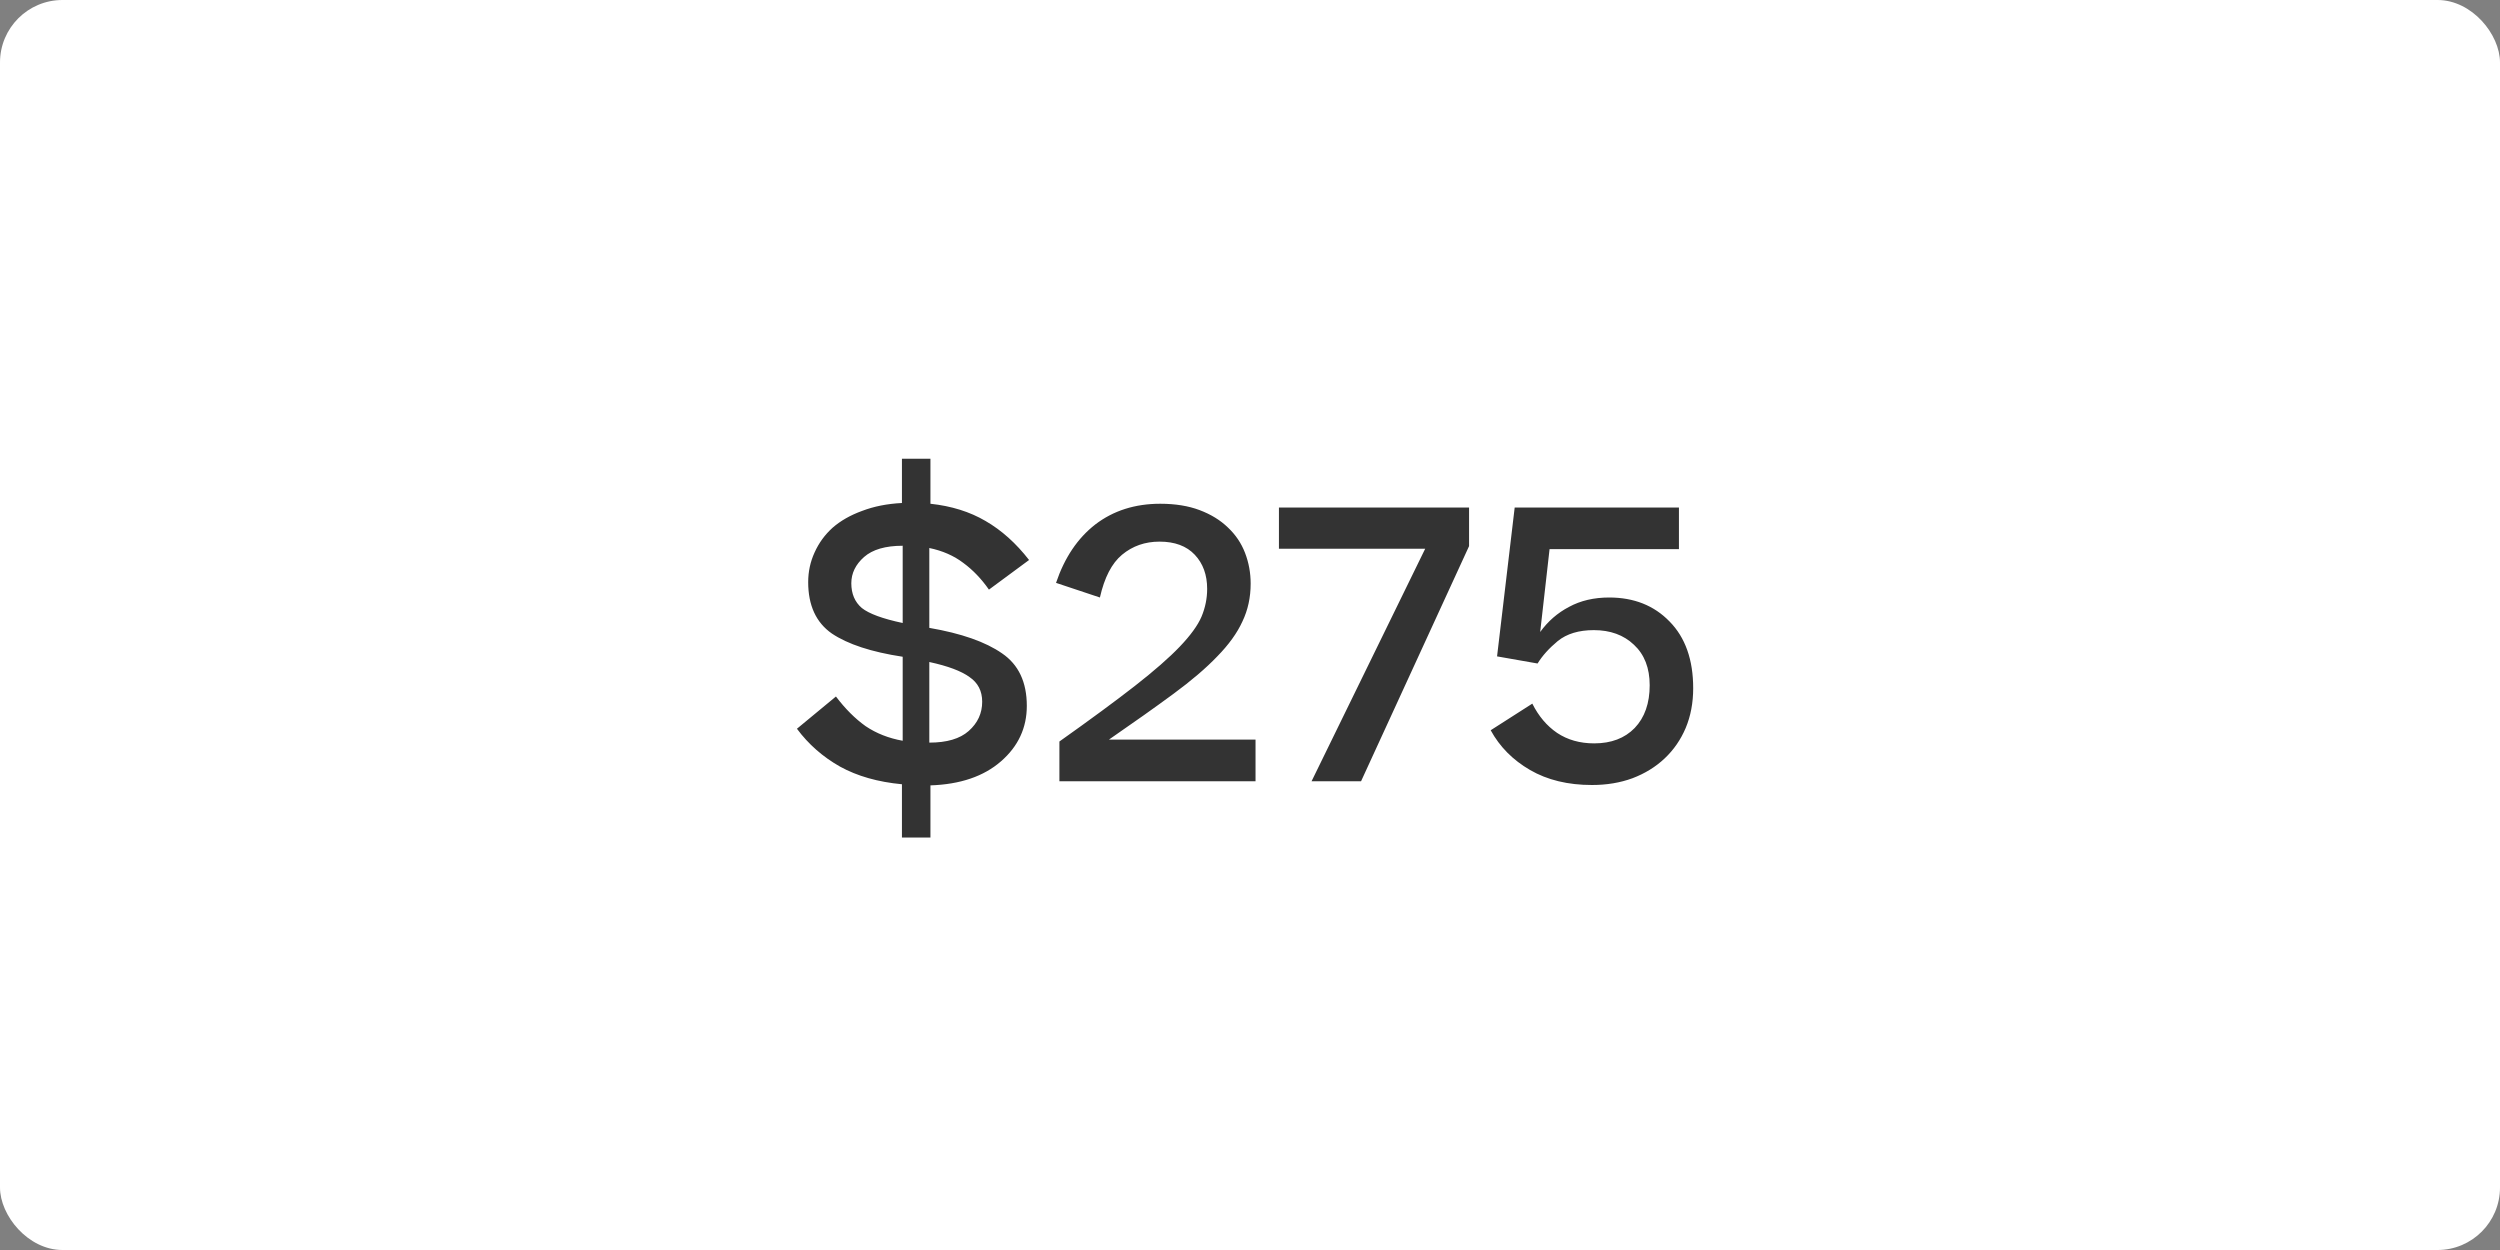
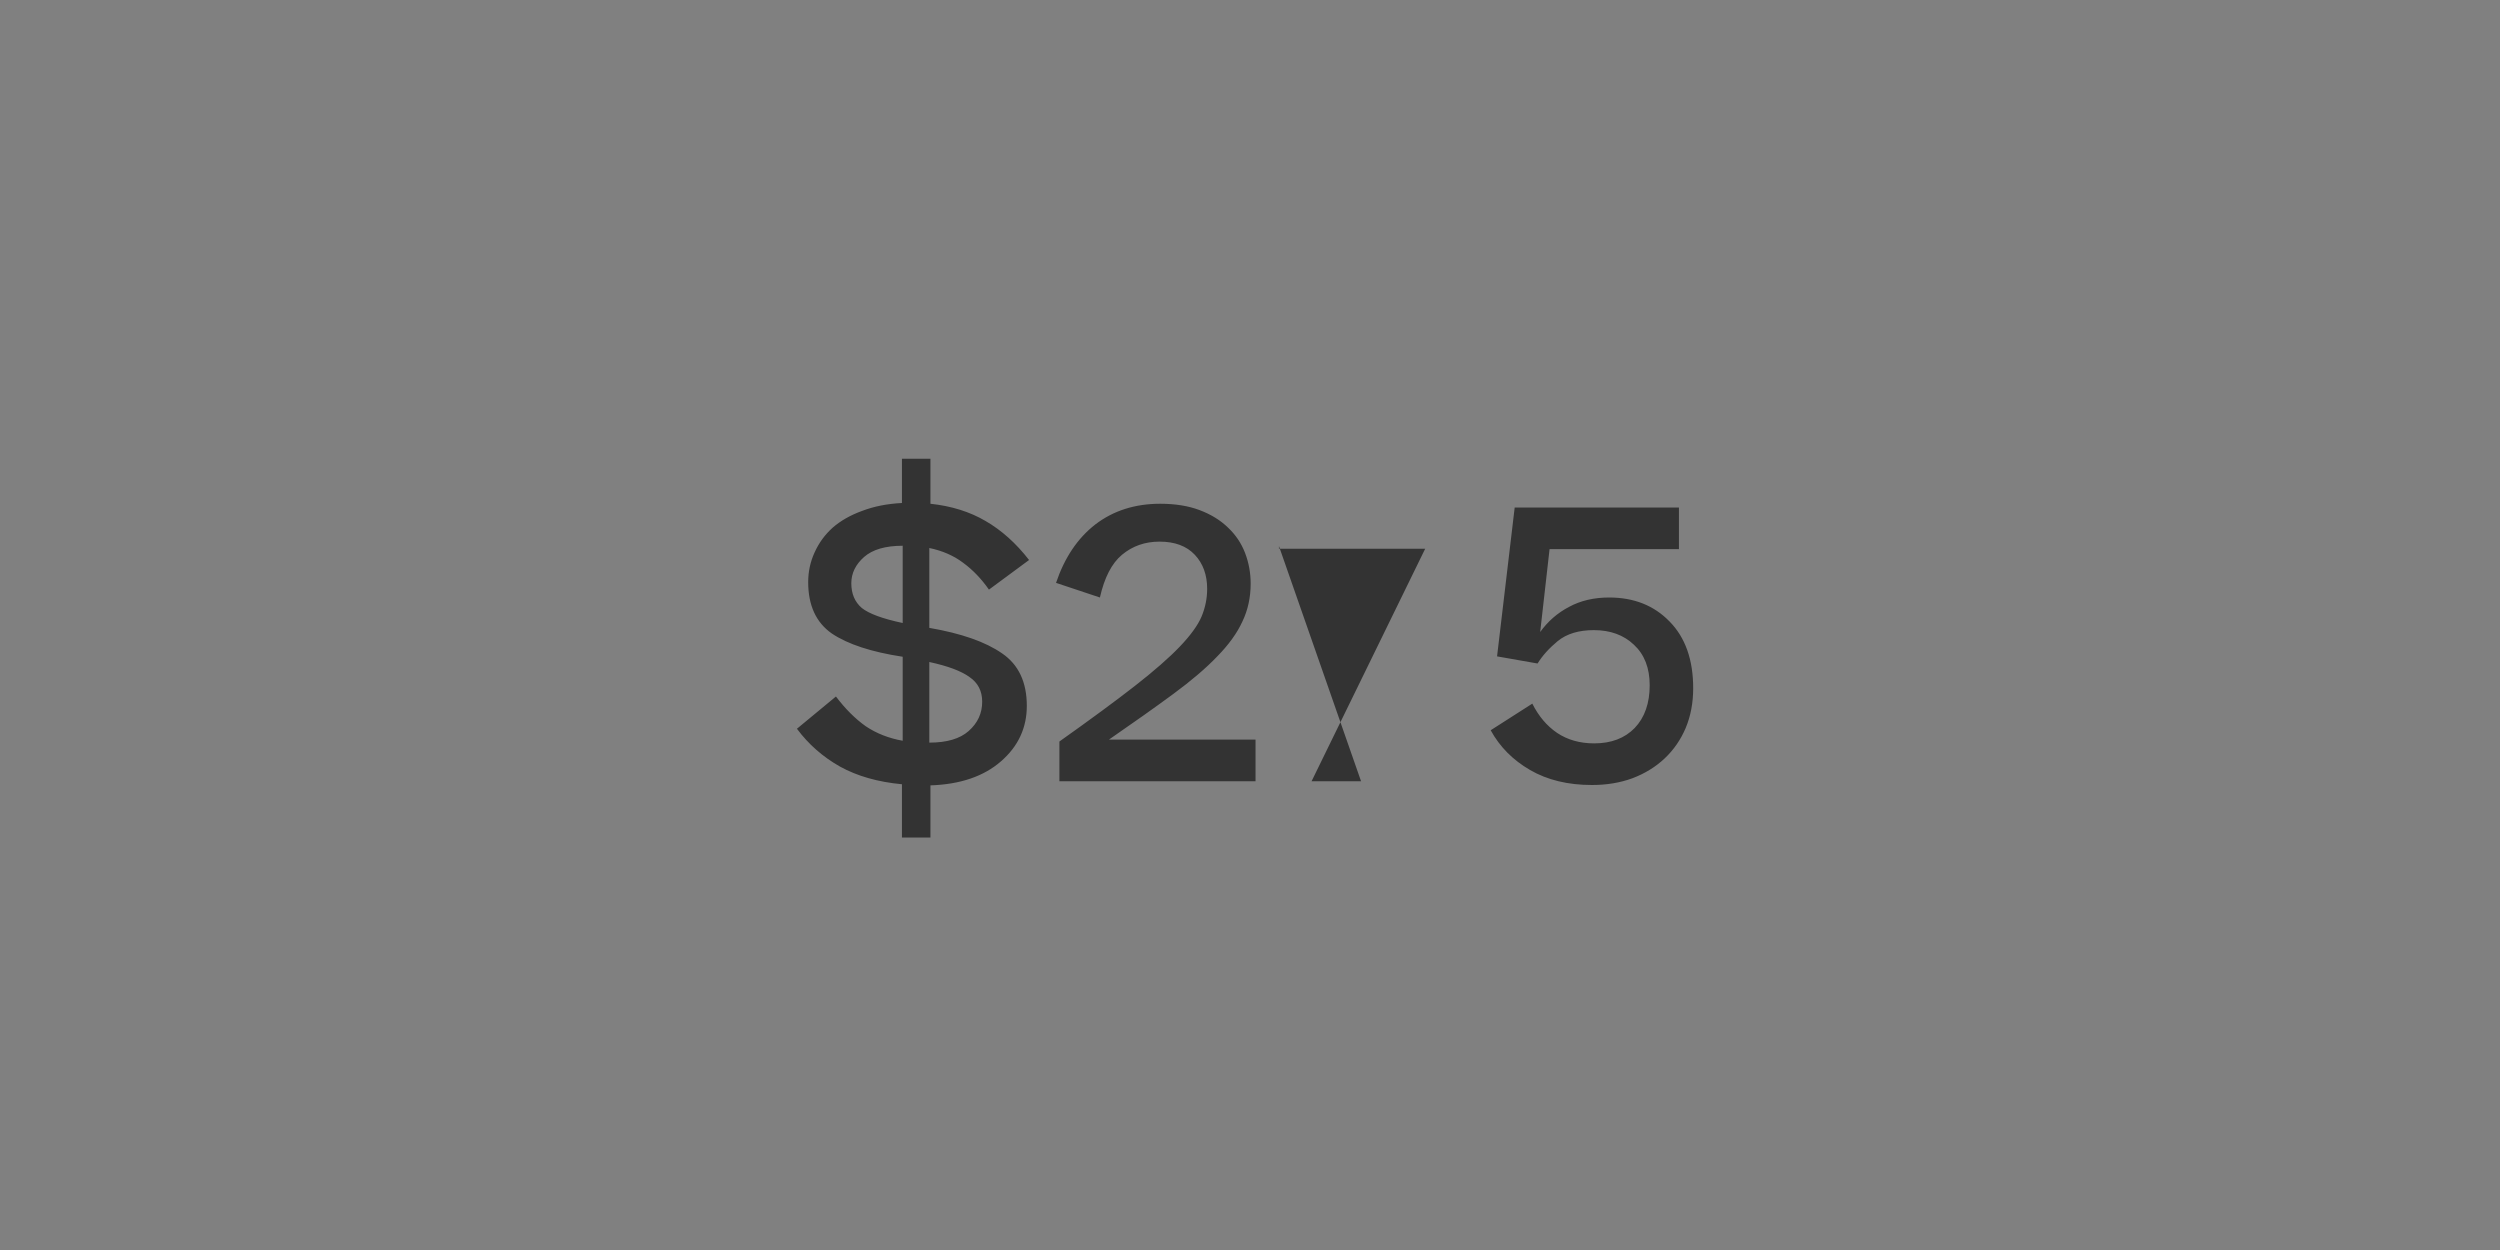
<svg xmlns="http://www.w3.org/2000/svg" width="80" height="40" viewBox="0 0 80 40" fill="none">
  <rect x="0" y="0" width="80" height="40" fill="#808080" stroke="none" />
-   <rect width="80" height="40" rx="2" fill="white" />
-   <path d="M25.502 23.32L26.75 22.288C27.046 22.68 27.362 22.996 27.698 23.236C28.042 23.468 28.438 23.624 28.886 23.704V21.016C27.886 20.864 27.13 20.616 26.618 20.272C26.114 19.92 25.862 19.372 25.862 18.628C25.862 18.292 25.93 17.976 26.066 17.68C26.202 17.376 26.394 17.112 26.642 16.888C26.898 16.664 27.214 16.484 27.59 16.348C27.966 16.204 28.39 16.12 28.862 16.096V14.68H29.774V16.12C30.446 16.192 31.034 16.376 31.538 16.672C32.05 16.968 32.514 17.384 32.93 17.92L31.646 18.868C31.406 18.524 31.134 18.24 30.83 18.016C30.526 17.784 30.162 17.624 29.738 17.536V20.092C30.762 20.268 31.538 20.54 32.066 20.908C32.594 21.268 32.858 21.828 32.858 22.588C32.858 23.292 32.582 23.884 32.03 24.364C31.478 24.844 30.726 25.1 29.774 25.132V26.8H28.862V25.096C28.094 25.024 27.434 24.836 26.882 24.532C26.33 24.22 25.87 23.816 25.502 23.32ZM27.242 18.664C27.242 19 27.354 19.264 27.578 19.456C27.81 19.64 28.246 19.8 28.886 19.936V17.464C28.334 17.464 27.922 17.584 27.65 17.824C27.378 18.064 27.242 18.344 27.242 18.664ZM31.43 22.456C31.43 22.112 31.294 21.848 31.022 21.664C30.758 21.472 30.33 21.312 29.738 21.184V23.764C30.298 23.764 30.718 23.64 30.998 23.392C31.286 23.136 31.43 22.824 31.43 22.456ZM37.129 16.12C37.609 16.12 38.029 16.188 38.389 16.324C38.749 16.46 39.049 16.644 39.289 16.876C39.537 17.108 39.721 17.38 39.841 17.692C39.961 18.004 40.021 18.332 40.021 18.676C40.021 19.116 39.933 19.52 39.757 19.888C39.589 20.256 39.321 20.628 38.953 21.004C38.593 21.38 38.125 21.78 37.549 22.204C36.973 22.628 36.285 23.116 35.485 23.668H40.177V25H33.901V23.728C34.893 23.024 35.697 22.432 36.313 21.952C36.937 21.464 37.417 21.044 37.753 20.692C38.097 20.332 38.329 20.012 38.449 19.732C38.569 19.444 38.629 19.148 38.629 18.844C38.629 18.396 38.497 18.032 38.233 17.752C37.969 17.472 37.593 17.332 37.105 17.332C36.641 17.332 36.241 17.472 35.905 17.752C35.577 18.024 35.341 18.48 35.197 19.12L33.793 18.652C34.065 17.844 34.485 17.22 35.053 16.78C35.629 16.34 36.321 16.12 37.129 16.12ZM41.97 25L45.606 17.56H40.926V16.24H47.01V17.476L43.554 25H41.97ZM54.182 22.024C54.182 22.488 54.102 22.912 53.942 23.296C53.782 23.672 53.558 23.996 53.27 24.268C52.982 24.54 52.638 24.752 52.238 24.904C51.846 25.048 51.414 25.12 50.942 25.12C50.174 25.12 49.514 24.96 48.962 24.64C48.41 24.32 47.99 23.896 47.702 23.368L49.034 22.516C49.234 22.916 49.498 23.228 49.826 23.452C50.162 23.676 50.558 23.788 51.014 23.788C51.558 23.788 51.99 23.624 52.31 23.296C52.63 22.96 52.79 22.504 52.79 21.928C52.79 21.376 52.622 20.944 52.286 20.632C51.958 20.32 51.53 20.164 51.002 20.164C50.522 20.164 50.138 20.28 49.85 20.512C49.57 20.744 49.354 20.984 49.202 21.232L47.906 21.004L48.47 16.24H53.726V17.572H49.586L49.286 20.224C49.534 19.88 49.842 19.612 50.21 19.42C50.578 19.22 51.006 19.12 51.494 19.12C52.286 19.12 52.93 19.376 53.426 19.888C53.93 20.4 54.182 21.112 54.182 22.024Z" fill="#333333" />
+   <path d="M25.502 23.32L26.75 22.288C27.046 22.68 27.362 22.996 27.698 23.236C28.042 23.468 28.438 23.624 28.886 23.704V21.016C27.886 20.864 27.13 20.616 26.618 20.272C26.114 19.92 25.862 19.372 25.862 18.628C25.862 18.292 25.93 17.976 26.066 17.68C26.202 17.376 26.394 17.112 26.642 16.888C26.898 16.664 27.214 16.484 27.59 16.348C27.966 16.204 28.39 16.12 28.862 16.096V14.68H29.774V16.12C30.446 16.192 31.034 16.376 31.538 16.672C32.05 16.968 32.514 17.384 32.93 17.92L31.646 18.868C31.406 18.524 31.134 18.24 30.83 18.016C30.526 17.784 30.162 17.624 29.738 17.536V20.092C30.762 20.268 31.538 20.54 32.066 20.908C32.594 21.268 32.858 21.828 32.858 22.588C32.858 23.292 32.582 23.884 32.03 24.364C31.478 24.844 30.726 25.1 29.774 25.132V26.8H28.862V25.096C28.094 25.024 27.434 24.836 26.882 24.532C26.33 24.22 25.87 23.816 25.502 23.32ZM27.242 18.664C27.242 19 27.354 19.264 27.578 19.456C27.81 19.64 28.246 19.8 28.886 19.936V17.464C28.334 17.464 27.922 17.584 27.65 17.824C27.378 18.064 27.242 18.344 27.242 18.664ZM31.43 22.456C31.43 22.112 31.294 21.848 31.022 21.664C30.758 21.472 30.33 21.312 29.738 21.184V23.764C30.298 23.764 30.718 23.64 30.998 23.392C31.286 23.136 31.43 22.824 31.43 22.456ZM37.129 16.12C37.609 16.12 38.029 16.188 38.389 16.324C38.749 16.46 39.049 16.644 39.289 16.876C39.537 17.108 39.721 17.38 39.841 17.692C39.961 18.004 40.021 18.332 40.021 18.676C40.021 19.116 39.933 19.52 39.757 19.888C39.589 20.256 39.321 20.628 38.953 21.004C38.593 21.38 38.125 21.78 37.549 22.204C36.973 22.628 36.285 23.116 35.485 23.668H40.177V25H33.901V23.728C34.893 23.024 35.697 22.432 36.313 21.952C36.937 21.464 37.417 21.044 37.753 20.692C38.097 20.332 38.329 20.012 38.449 19.732C38.569 19.444 38.629 19.148 38.629 18.844C38.629 18.396 38.497 18.032 38.233 17.752C37.969 17.472 37.593 17.332 37.105 17.332C36.641 17.332 36.241 17.472 35.905 17.752C35.577 18.024 35.341 18.48 35.197 19.12L33.793 18.652C34.065 17.844 34.485 17.22 35.053 16.78C35.629 16.34 36.321 16.12 37.129 16.12ZM41.97 25L45.606 17.56H40.926V16.24V17.476L43.554 25H41.97ZM54.182 22.024C54.182 22.488 54.102 22.912 53.942 23.296C53.782 23.672 53.558 23.996 53.27 24.268C52.982 24.54 52.638 24.752 52.238 24.904C51.846 25.048 51.414 25.12 50.942 25.12C50.174 25.12 49.514 24.96 48.962 24.64C48.41 24.32 47.99 23.896 47.702 23.368L49.034 22.516C49.234 22.916 49.498 23.228 49.826 23.452C50.162 23.676 50.558 23.788 51.014 23.788C51.558 23.788 51.99 23.624 52.31 23.296C52.63 22.96 52.79 22.504 52.79 21.928C52.79 21.376 52.622 20.944 52.286 20.632C51.958 20.32 51.53 20.164 51.002 20.164C50.522 20.164 50.138 20.28 49.85 20.512C49.57 20.744 49.354 20.984 49.202 21.232L47.906 21.004L48.47 16.24H53.726V17.572H49.586L49.286 20.224C49.534 19.88 49.842 19.612 50.21 19.42C50.578 19.22 51.006 19.12 51.494 19.12C52.286 19.12 52.93 19.376 53.426 19.888C53.93 20.4 54.182 21.112 54.182 22.024Z" fill="#333333" />
</svg>